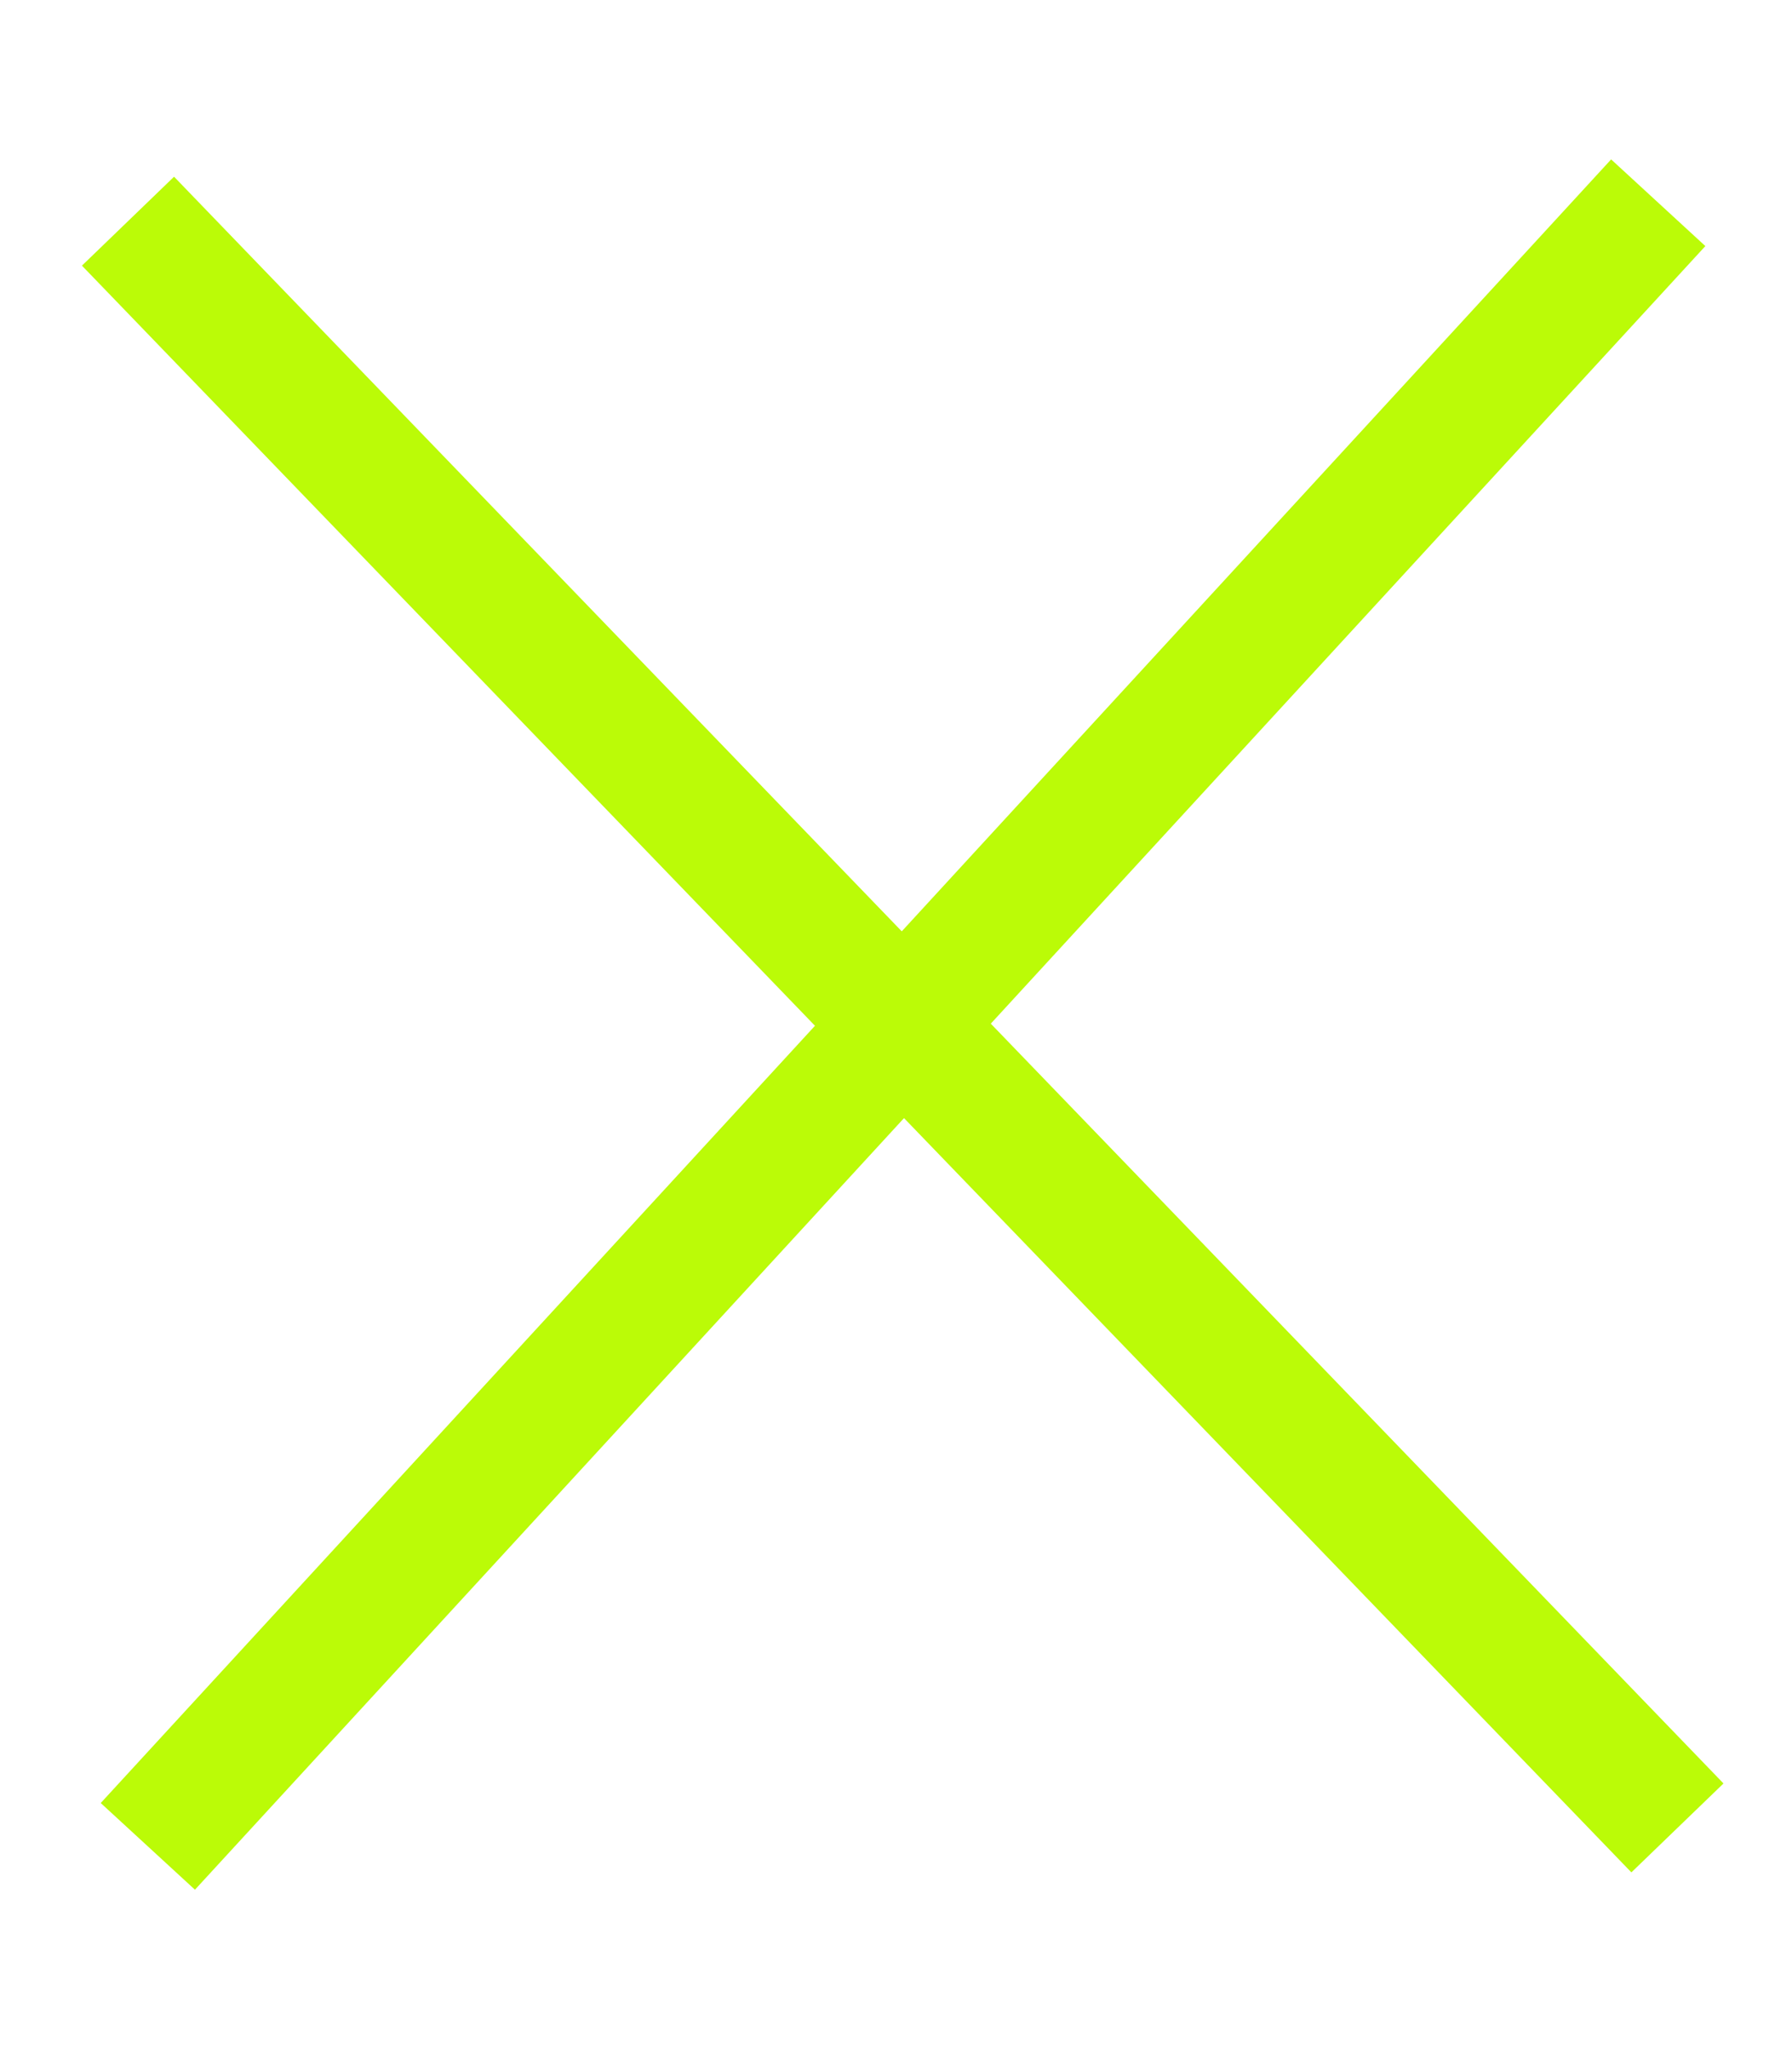
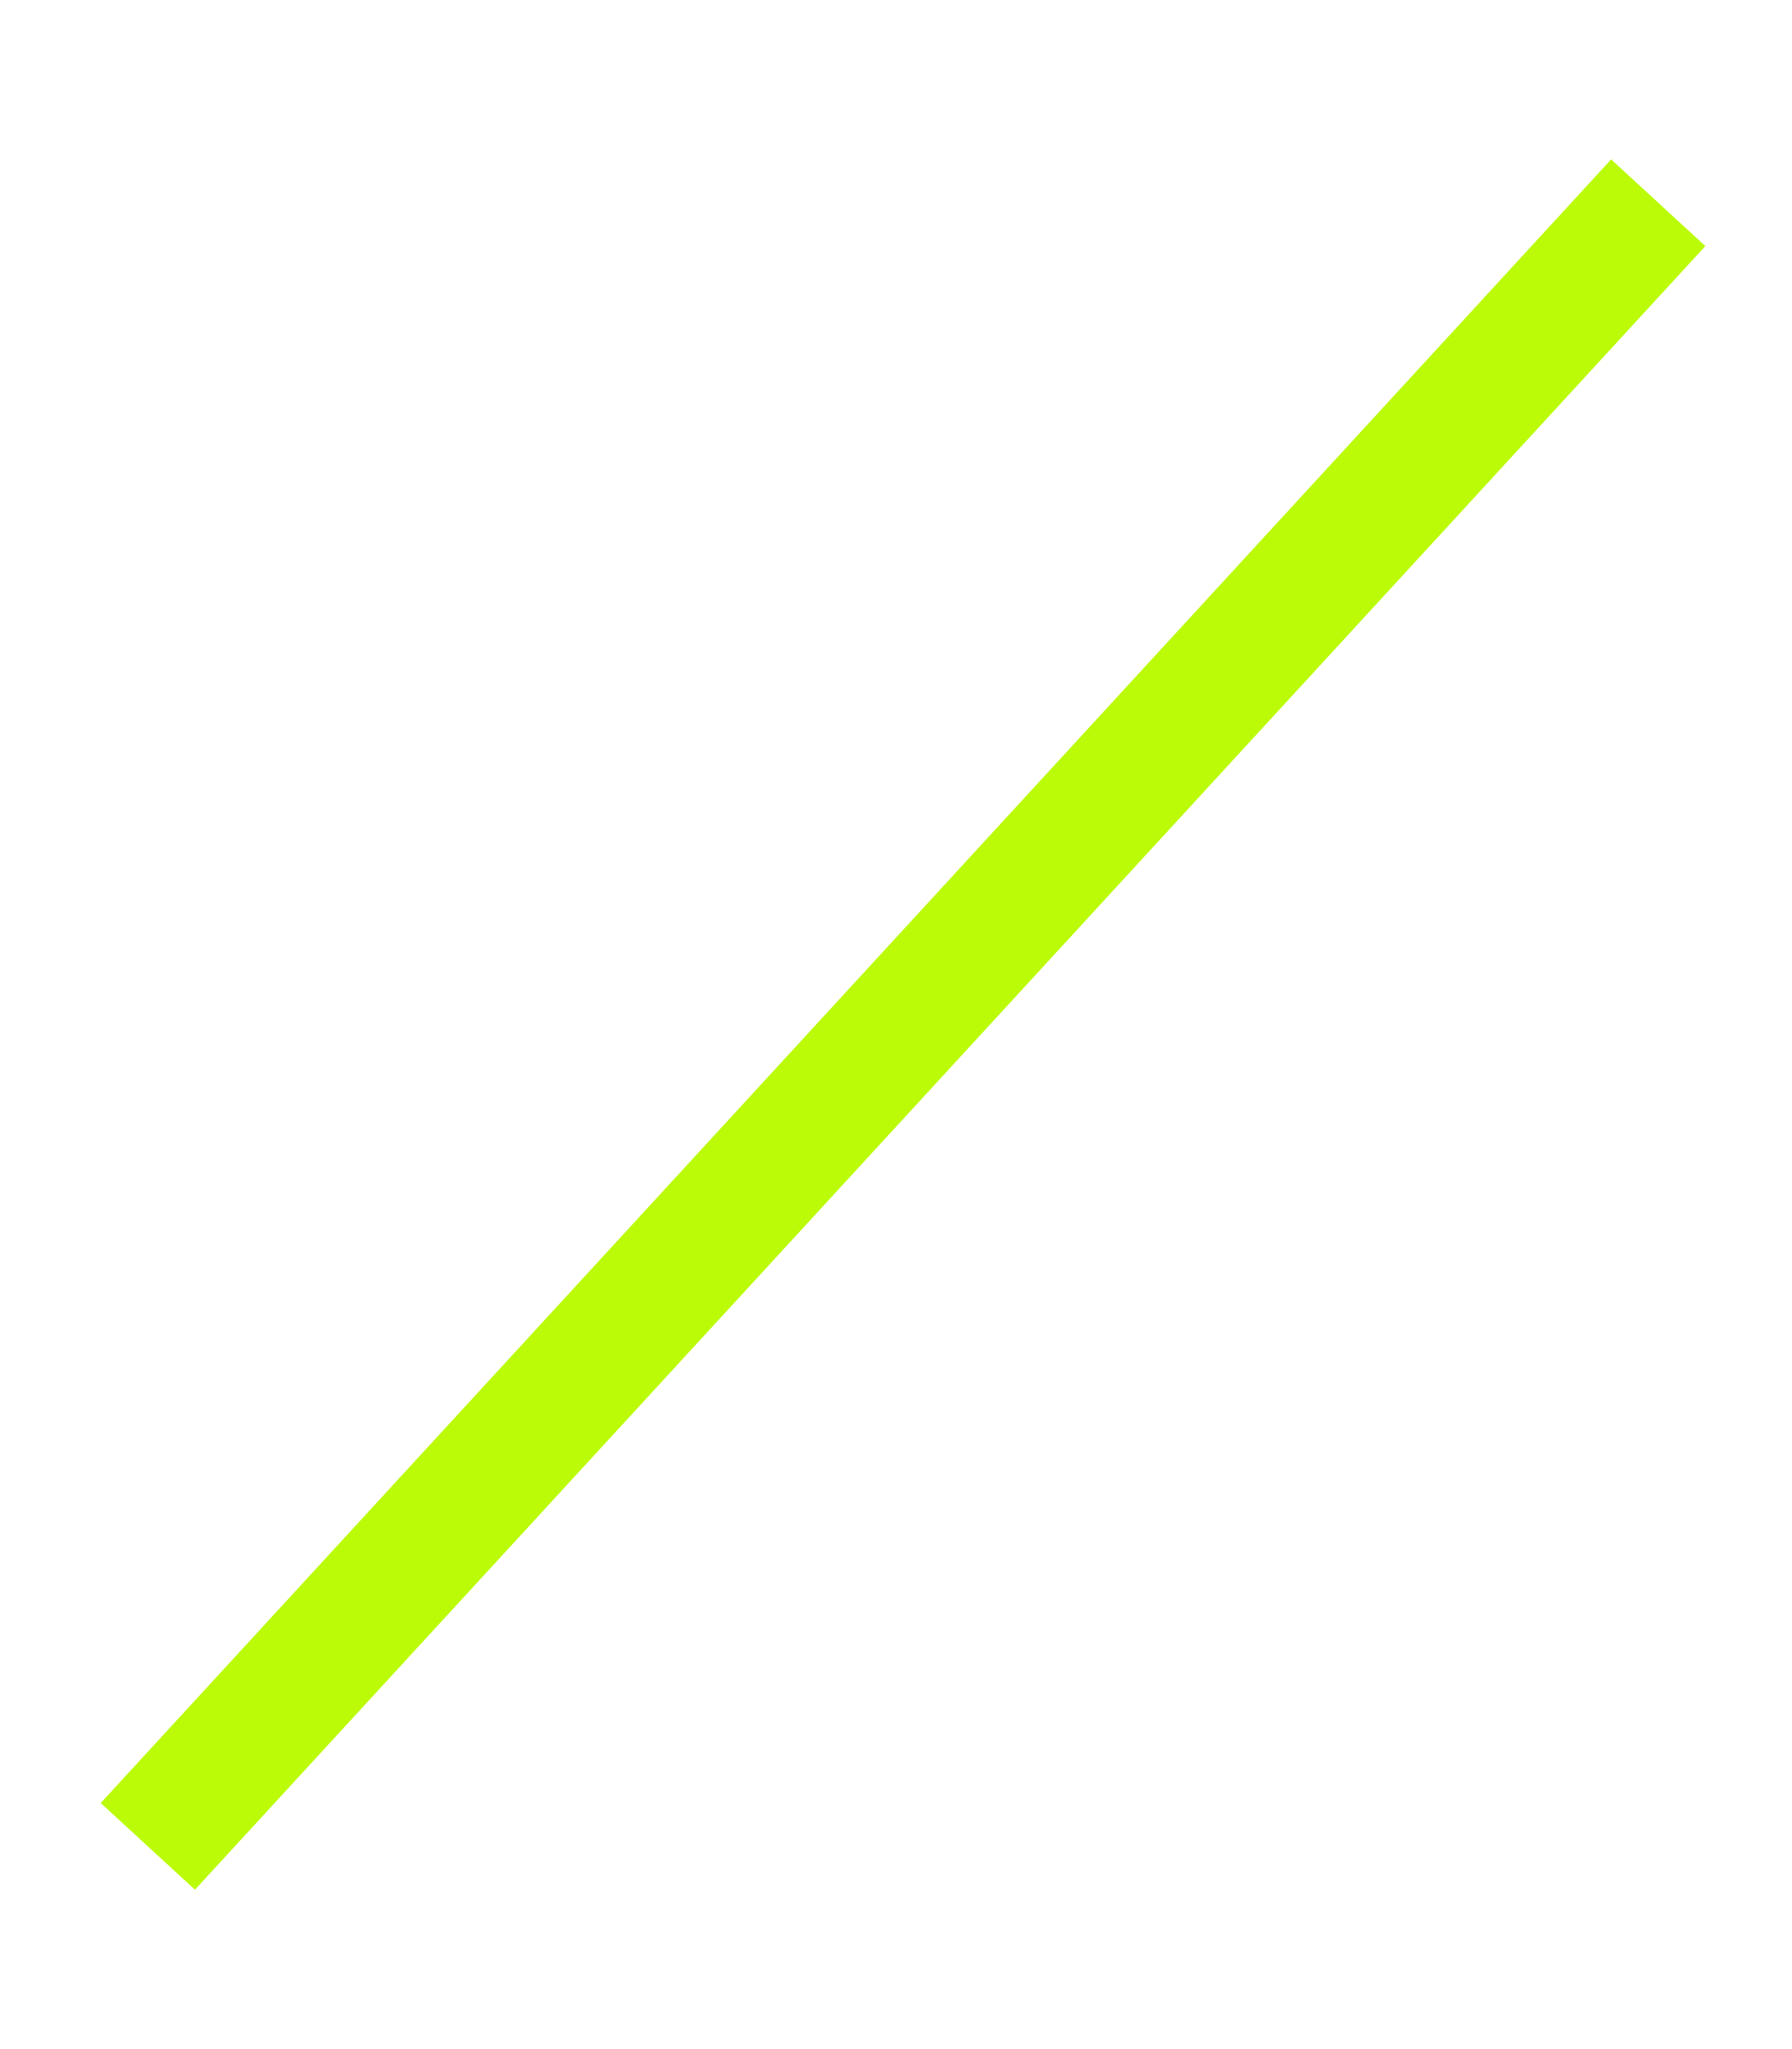
<svg xmlns="http://www.w3.org/2000/svg" width="14" height="16" viewBox="0 0 14 16" fill="none">
-   <path d="M13.105 14.273L1 1.727" stroke="#BBFB07" />
  <path d="M12.955 1.583L1.155 14.417" stroke="#BBFB07" />
</svg>